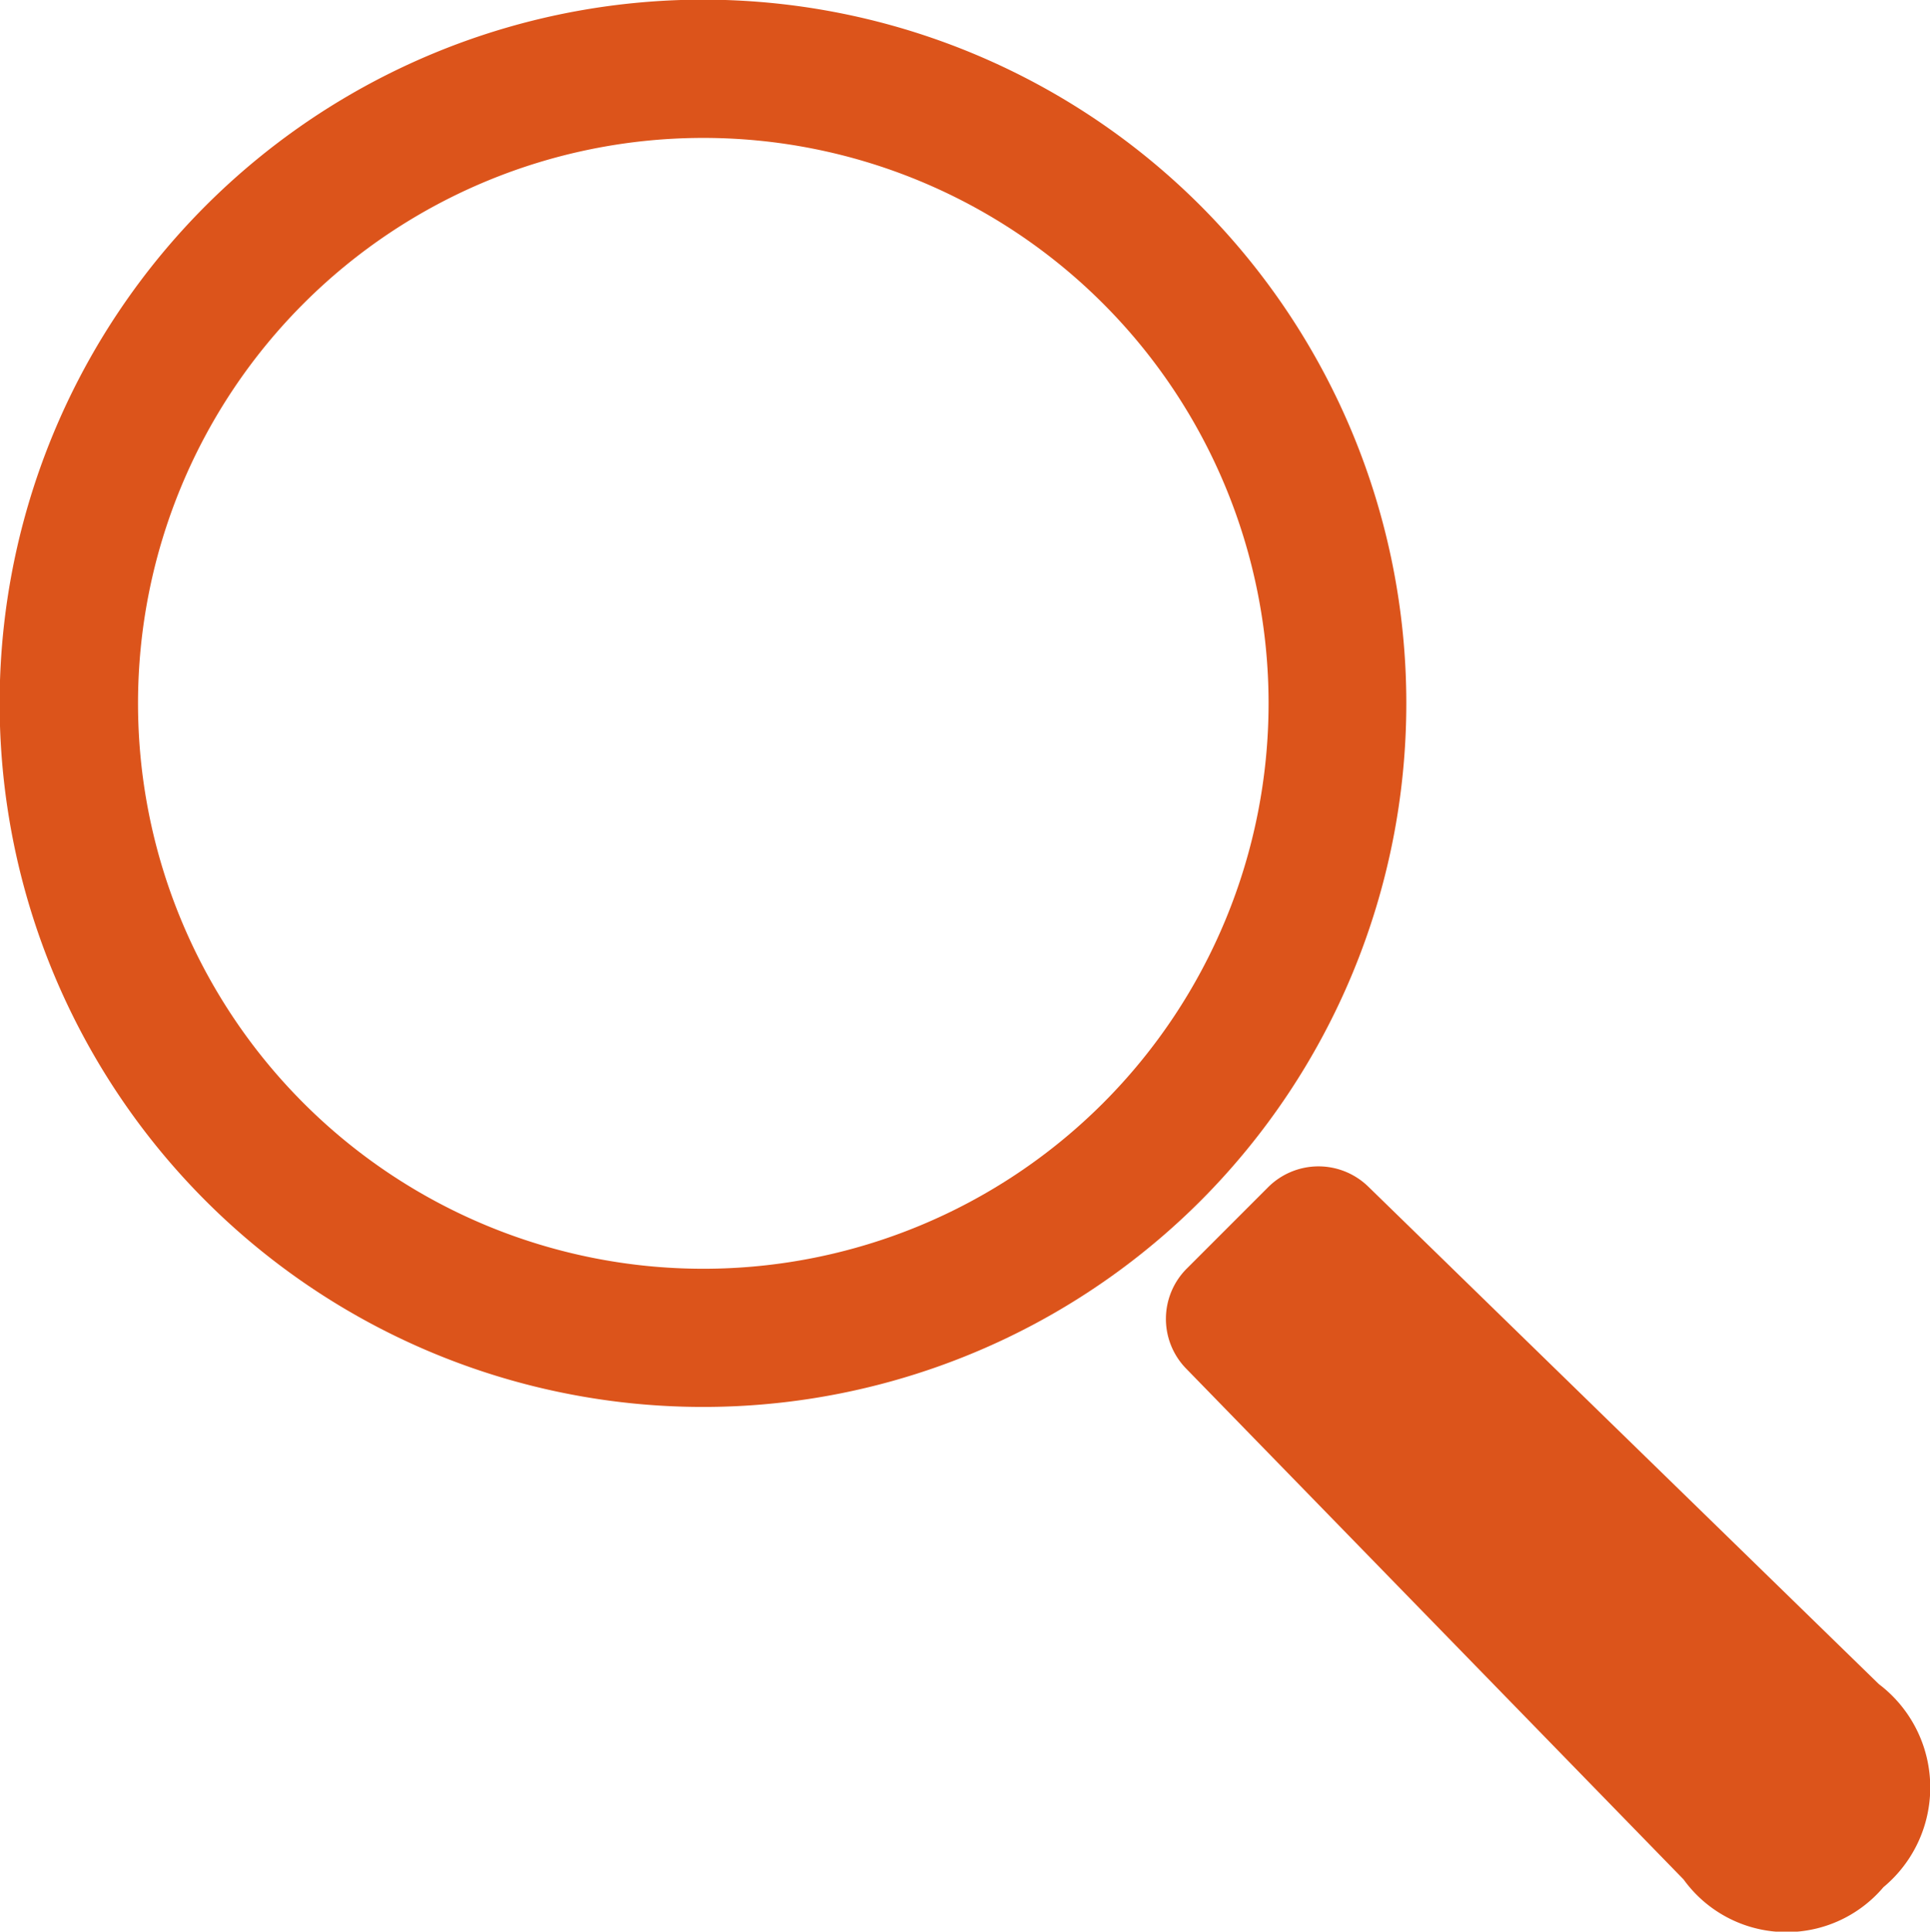
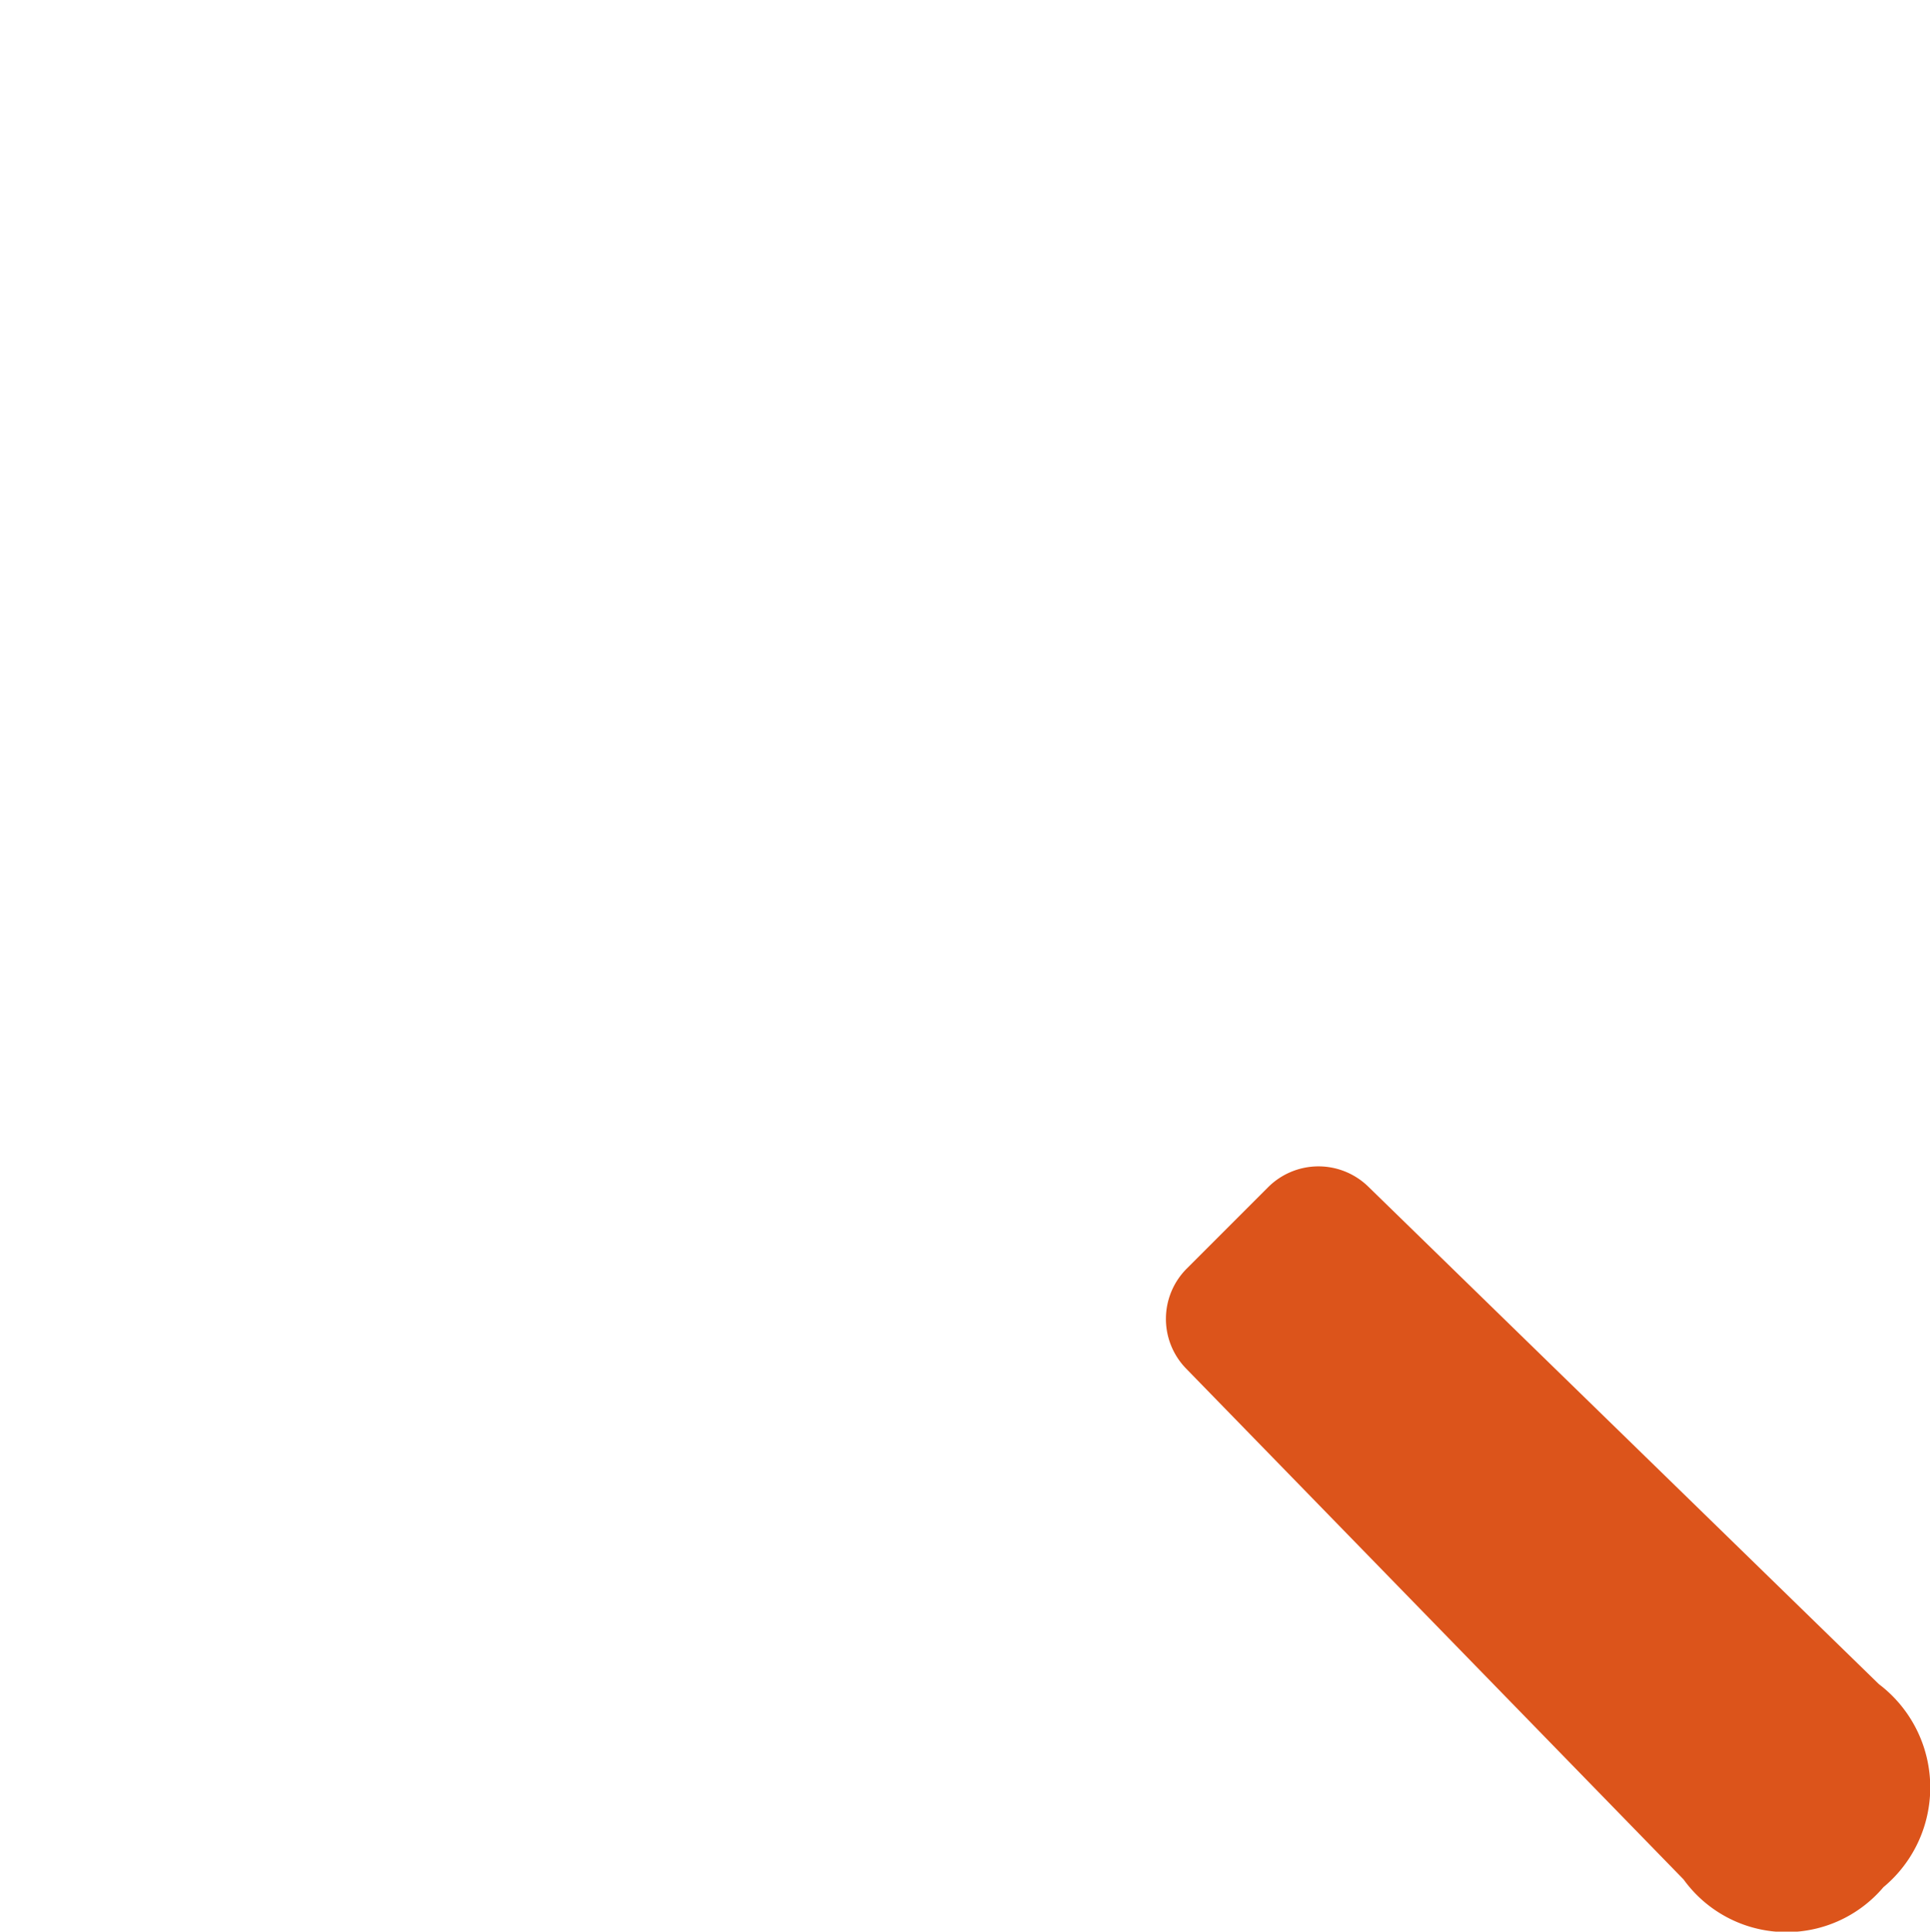
<svg xmlns="http://www.w3.org/2000/svg" width="24.985" height="25" viewBox="0 0 24.985 25">
  <g id="グループ_1900" data-name="グループ 1900" transform="translate(-459.507 -156)">
-     <path id="パス_13" data-name="パス 13" d="M393.563,370.663a9.107,9.107,0,1,0,0,12.879A9.116,9.116,0,0,0,393.563,370.663ZM392.3,382.278a7.318,7.318,0,1,1,0-10.35A7.319,7.319,0,0,1,392.3,382.278Z" transform="translate(81.486 -212)" fill="#dc541b" />
    <path id="パス_14" data-name="パス 14" d="M465.564,453.018l-6.609-6.438a.923.923,0,0,0-1.3.009l-1.048,1.048a.921.921,0,0,0-.008,1.3l6.437,6.609a1.644,1.644,0,0,0,2.587.1A1.677,1.677,0,0,0,465.564,453.018Z" transform="translate(18.266 -275.221)" fill="#dc541b" />
  </g>
</svg>